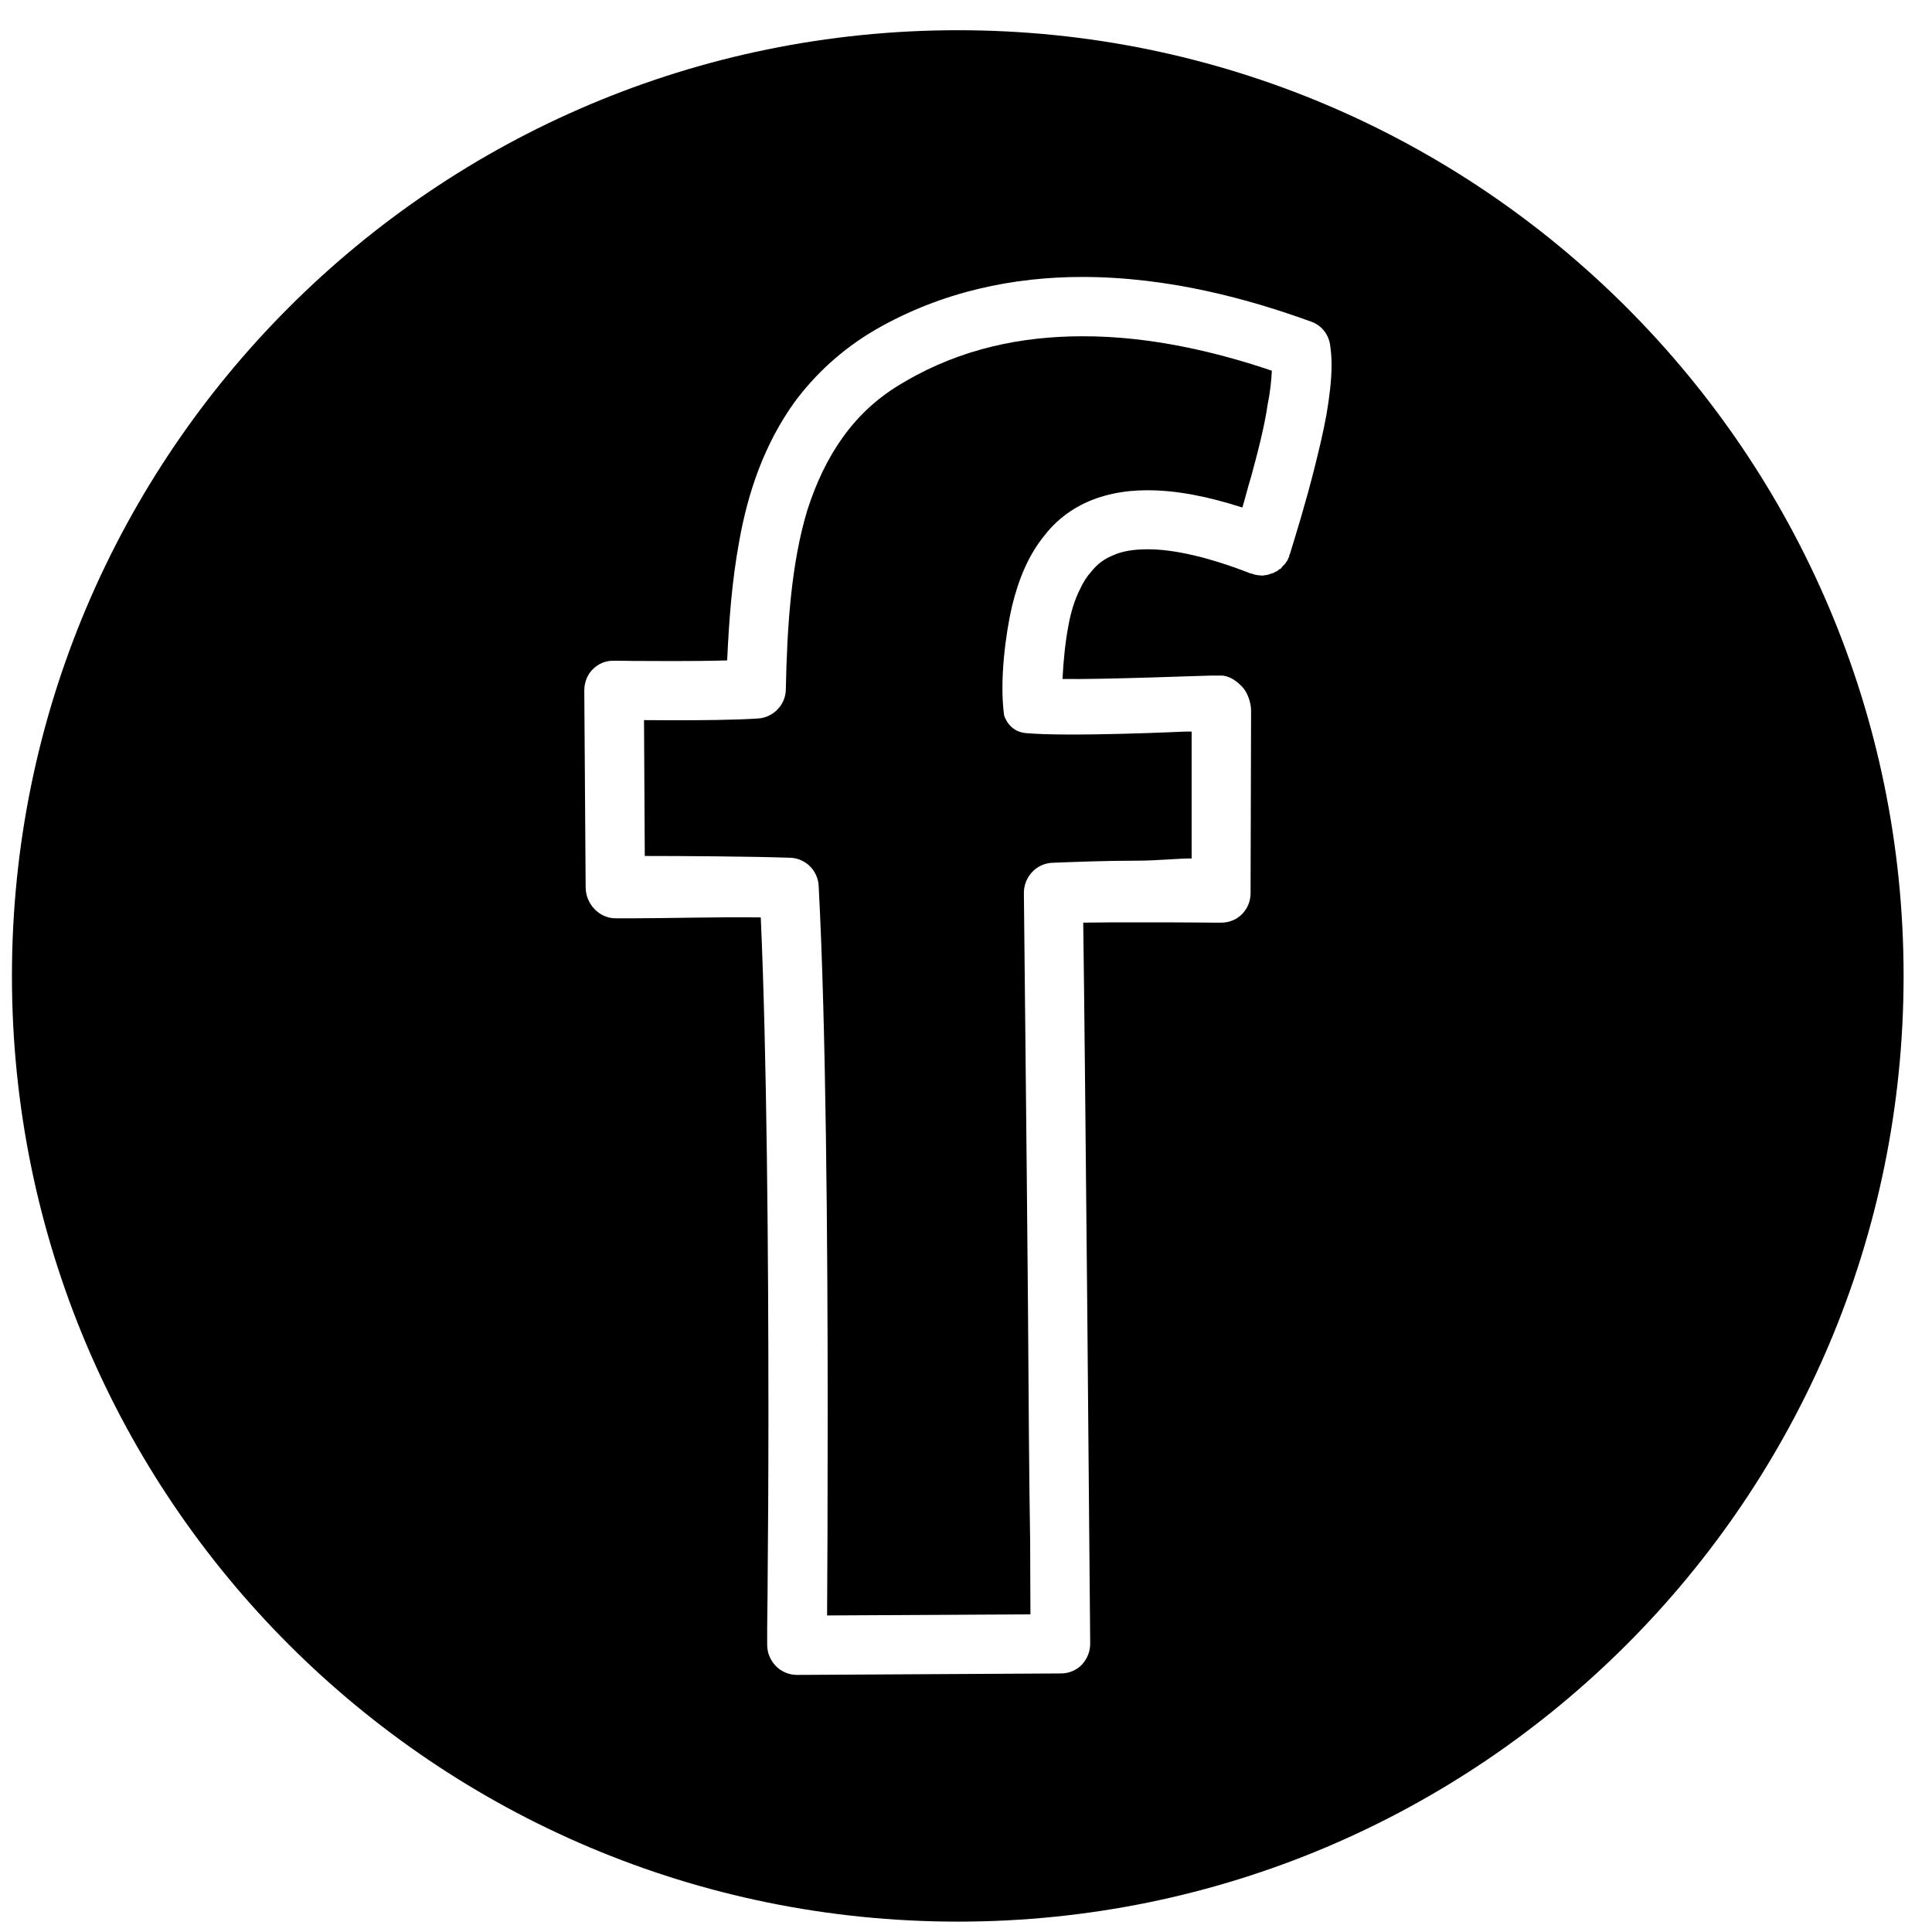
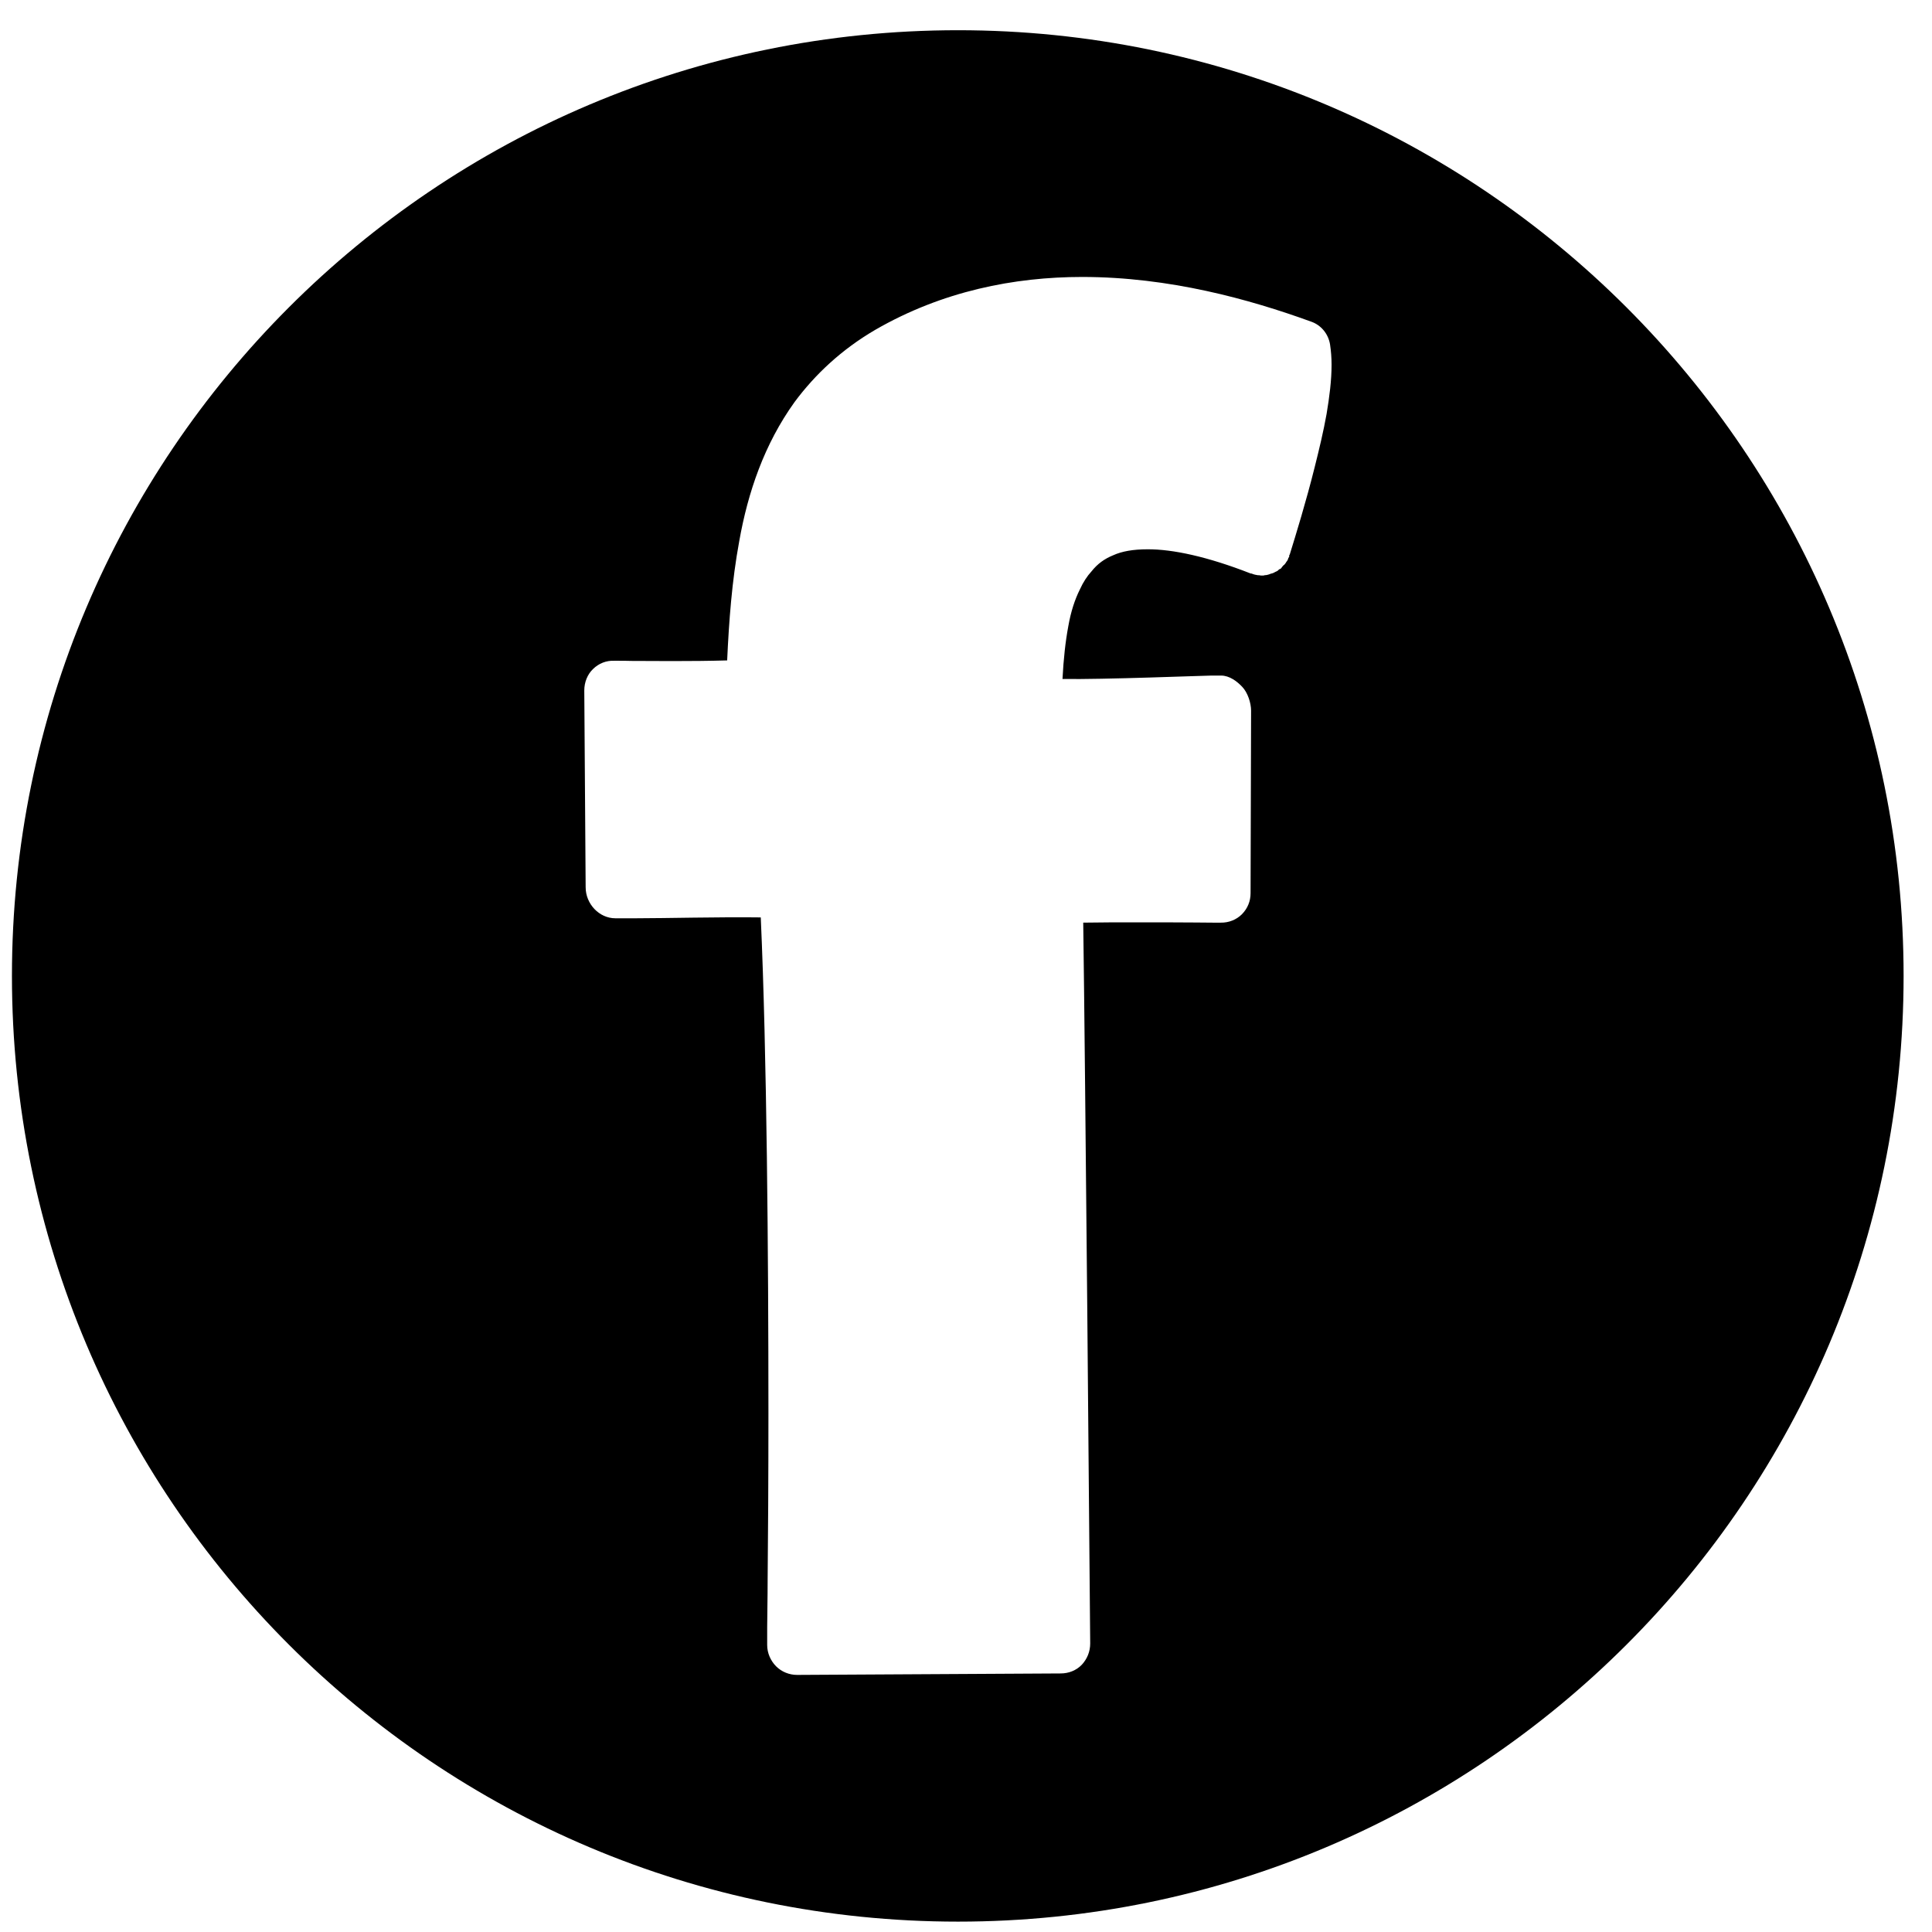
<svg xmlns="http://www.w3.org/2000/svg" id="Слой_1" x="0px" y="0px" width="150px" height="150px" viewBox="0 0 150 150" xml:space="preserve">
  <g>
-     <path fill-rule="evenodd" clip-rule="evenodd" d="M70.298,29.605c-2.122,1.198-3.653,2.664-4.864,4.35 c-1.196,1.667-2.075,3.546-2.752,5.65c-1.265,4.172-1.574,9.114-1.671,13.944c-0.023,1.19-0.985,2.159-2.147,2.234 c-1.84,0.122-4.413,0.138-6.677,0.138c-0.772,0-1.531-0.012-2.185-0.012l0.059,10.548c3.002,0,8.174,0.032,11.271,0.138 c1.21,0.031,2.169,0.993,2.229,2.183c0.569,10.587,0.701,27.74,0.701,40.865c0,6.935-0.023,12.727-0.047,15.78l15.789-0.086 c0-1.403-0.023-3.354-0.023-5.67c-0.083-4.858-0.12-11.407-0.168-18.208c-0.116-13.57-0.283-28.13-0.318-32.09 c-0.024-1.249,0.936-2.309,2.157-2.38c1.639-0.067,4.177-0.166,6.619-0.166c1.557,0,3.085-0.173,4.248-0.173v-9.851 c-0.143,0-0.308,0-0.489,0c0,0-9.086,0.427-12.403,0.116c-1.333-0.125-1.667-1.375-1.667-1.375 c-0.375-2.689,0.124-6.362,0.61-8.462c0.509-2.1,1.27-3.956,2.49-5.461c0.757-1.004,1.754-1.836,2.904-2.427 c1.533-0.784,3.267-1.127,5.126-1.127c2.242,0,4.65,0.469,7.369,1.34c0.22-0.729,0.413-1.533,0.678-2.392 c0.504-1.856,1.04-3.885,1.288-5.639c0.205-0.977,0.283-1.868,0.323-2.589c-4.165-1.415-9.397-2.695-14.725-2.675 C79.36,26.11,74.654,27.056,70.298,29.605z" />
    <path fill-rule="evenodd" clip-rule="evenodd" d="M74.38,2.346c-40.595,0-73.453,32.905-73.453,73.423 c0,40.561,32.858,73.426,73.453,73.426c40.522,0,73.415-32.865,73.415-73.426C147.795,35.251,114.902,2.346,74.38,2.346z M102.994,32.15c-0.24,1.336-0.571,2.727-0.918,4.102c-0.674,2.707-1.47,5.276-1.942,6.805c-0.039,0.039-0.039,0.051-0.039,0.067 c0,0.012,0,0.071,0,0.095c-0.02,0.031-0.06,0.09-0.079,0.13c0,0.083-0.06,0.138-0.083,0.197c-0.062,0.063-0.082,0.118-0.118,0.173 c-0.07,0.095-0.122,0.154-0.165,0.169c-0.063,0.079-0.11,0.123-0.142,0.173c-0.028,0.075-0.119,0.119-0.205,0.146 c-0.023,0.051-0.106,0.087-0.13,0.126c-0.095,0.043-0.182,0.075-0.225,0.106c-0.071,0.036-0.118,0.067-0.201,0.083 c-0.087,0.012-0.146,0.051-0.201,0.067c-0.063,0.027-0.142,0.039-0.229,0.059c-0.083,0-0.142,0.012-0.225,0.036 c-0.083,0-0.142,0-0.225,0c-0.035-0.024-0.118-0.024-0.205-0.024c-0.079-0.012-0.142-0.032-0.225-0.043 c-0.083-0.027-0.118-0.027-0.138-0.043c-0.063,0-0.087-0.04-0.087-0.04c-0.02,0-0.078,0-0.118-0.012 c-3.333-1.304-6.052-1.888-8.007-1.875c-1.103,0-1.981,0.153-2.655,0.461c-0.678,0.275-1.222,0.662-1.698,1.265 c-0.319,0.347-0.631,0.812-0.891,1.387c-0.39,0.784-0.697,1.707-0.898,2.849c-0.225,1.202-0.37,2.53-0.453,4.105 c3.081,0.055,11.068-0.264,11.576-0.264c0.513,0,0.737,0,0.737,0c0.65,0,1.245,0.449,1.651,0.886 c0.413,0.438,0.678,1.233,0.678,1.84l-0.04,14.165c0,0.623-0.225,1.186-0.674,1.643c-0.43,0.426-1.021,0.662-1.65,0.65 c0,0-0.166,0-0.56,0c-0.343,0-0.815-0.012-1.435-0.012c-1.174-0.012-2.81-0.012-4.508-0.012c-1.446,0-2.856,0-4.165,0.023 c0.083,5.749,0.201,18.152,0.312,29.815c0.118,13.57,0.229,26.152,0.229,26.152c0,0.622-0.229,1.189-0.646,1.643 c-0.425,0.445-1.017,0.682-1.646,0.682l-20.462,0.114c-0.615,0-1.209-0.24-1.639-0.674c-0.425-0.434-0.686-1.028-0.686-1.646 c0,0,0-0.461,0-1.38c0-0.882,0.036-2.167,0.036-3.759c0.033-3.242,0.061-7.746,0.061-12.864c0-12.227-0.123-27.98-0.595-38.489 c-3.203-0.043-7.414,0.067-9.679,0.067c-0.985,0-1.614,0-1.614,0c-1.247,0-2.303-1.111-2.303-2.408l-0.106-15.276 c0-0.65,0.248-1.253,0.674-1.663c0.453-0.449,1.046-0.674,1.651-0.646c0,0,0.167,0,0.354,0c0.262,0,0.607,0,0.973,0.012 c0.82,0,1.945,0.012,3.17,0.012c1.411,0,2.941-0.012,4.271-0.051c0.14-3.03,0.364-6.159,0.936-9.248 c0.673-3.803,1.946-7.538,4.292-10.804c1.59-2.147,3.655-4.086,6.263-5.611c5.209-3.01,10.806-4.109,16.073-4.109 c6.765,0,12.99,1.733,17.747,3.459c0.796,0.264,1.363,0.958,1.497,1.781c0.078,0.528,0.118,1.037,0.118,1.568 C103.385,29.518,103.219,30.803,102.994,32.15z" />
  </g>
</svg>